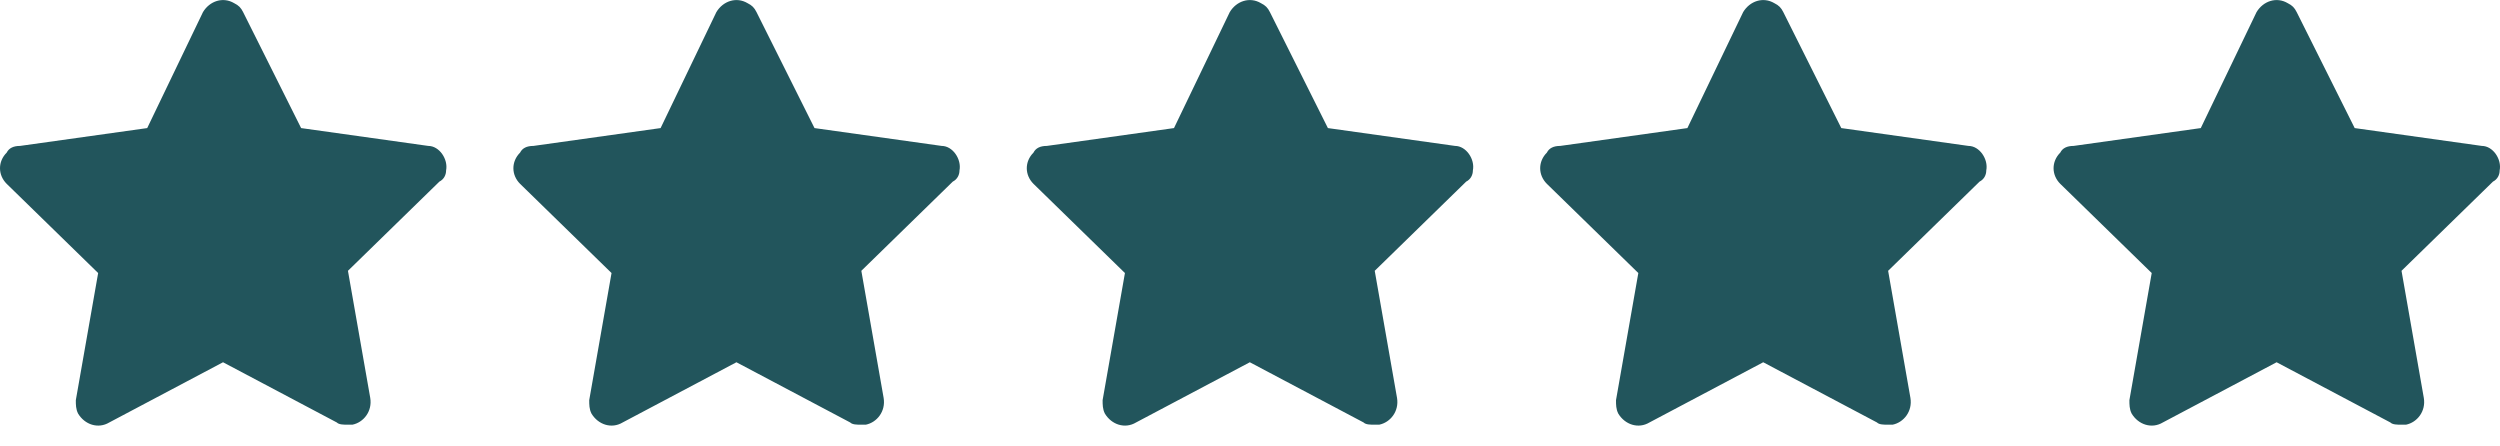
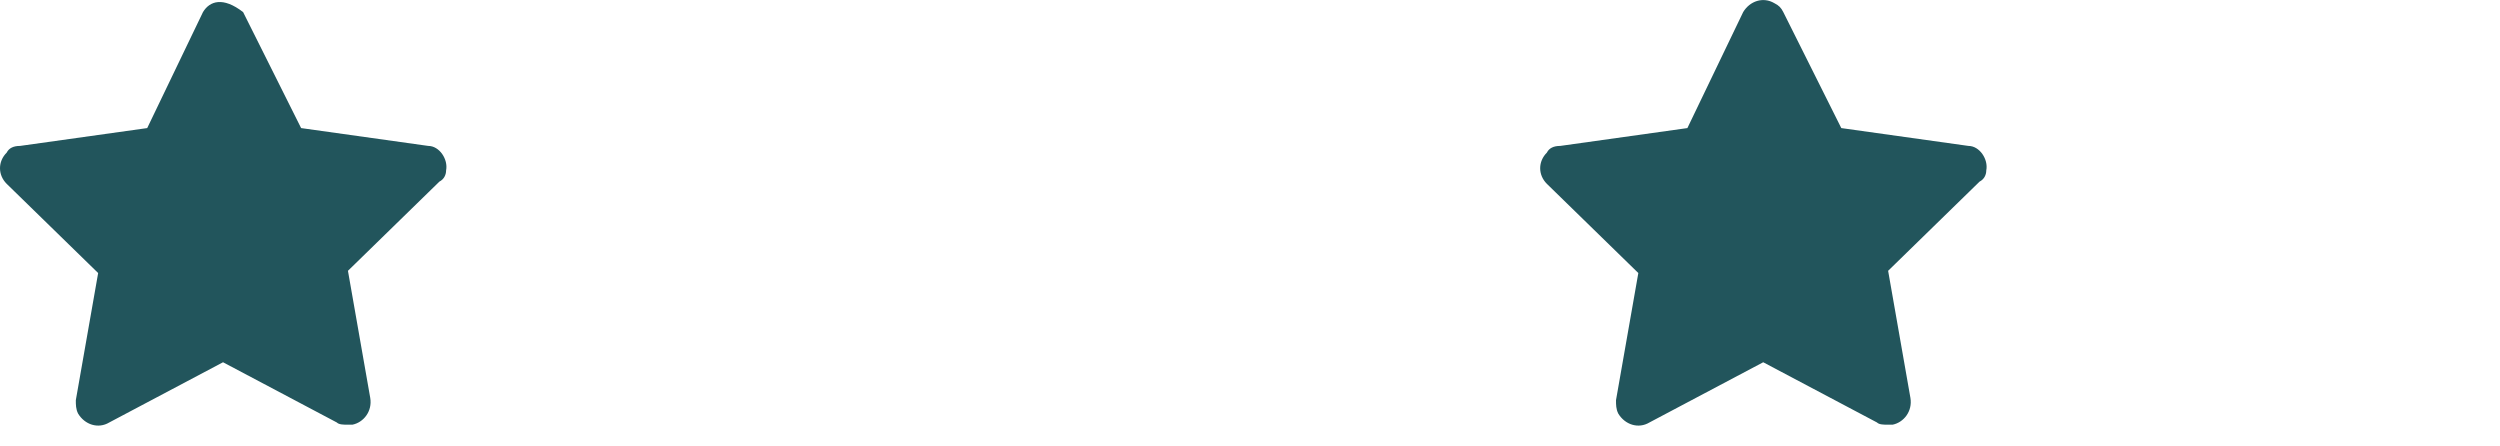
<svg xmlns="http://www.w3.org/2000/svg" width="112" height="20" viewBox="0 0 112 20" fill="none">
-   <path d="M65.985 7.636C66.085 7.137 65.685 6.537 65.185 6.537L59.49 5.738L56.892 0.543C56.792 0.343 56.692 0.243 56.492 0.143C55.992 -0.156 55.393 0.043 55.093 0.543L52.595 5.738L46.899 6.537C46.599 6.537 46.4 6.637 46.3 6.837C45.9 7.237 45.9 7.836 46.3 8.236L50.397 12.232L49.397 17.927C49.397 18.127 49.397 18.327 49.497 18.526C49.797 19.026 50.397 19.226 50.896 18.926L55.992 16.229L61.088 18.926C61.188 19.026 61.388 19.026 61.588 19.026C61.688 19.026 61.688 19.026 61.788 19.026C62.287 18.926 62.687 18.427 62.587 17.827L61.588 12.132L65.685 8.136C65.885 8.036 65.985 7.836 65.985 7.636Z" fill="#22555C" />
  <path d="M88.985 7.636C89.085 7.137 88.685 6.537 88.185 6.537L82.49 5.738L79.892 0.543C79.792 0.343 79.692 0.243 79.492 0.143C78.992 -0.156 78.393 0.043 78.093 0.543L75.595 5.738L69.899 6.537C69.6 6.537 69.4 6.637 69.3 6.837C68.9 7.237 68.9 7.836 69.3 8.236L73.397 12.232L72.397 17.927C72.397 18.127 72.397 18.327 72.497 18.526C72.797 19.026 73.397 19.226 73.896 18.926L78.992 16.229L84.088 18.926C84.188 19.026 84.388 19.026 84.588 19.026C84.688 19.026 84.688 19.026 84.788 19.026C85.287 18.926 85.687 18.427 85.587 17.827L84.588 12.132L88.685 8.136C88.885 8.036 88.985 7.836 88.985 7.636Z" fill="#22555C" />
-   <path d="M111.985 7.636C112.085 7.137 111.685 6.537 111.185 6.537L105.49 5.738L102.892 0.543C102.792 0.343 102.692 0.243 102.492 0.143C101.992 -0.156 101.393 0.043 101.093 0.543L98.595 5.738L92.899 6.537C92.6 6.537 92.4 6.637 92.3 6.837C91.9 7.237 91.9 7.836 92.3 8.236L96.397 12.232L95.397 17.927C95.397 18.127 95.397 18.327 95.497 18.526C95.797 19.026 96.397 19.226 96.896 18.926L101.992 16.229L107.088 18.926C107.188 19.026 107.388 19.026 107.588 19.026C107.688 19.026 107.688 19.026 107.788 19.026C108.287 18.926 108.687 18.427 108.587 17.827L107.588 12.132L111.685 8.136C111.885 8.036 111.985 7.836 111.985 7.636Z" fill="#22555C" />
-   <path d="M19.985 7.636C20.084 7.137 19.685 6.537 19.185 6.537L13.49 5.738L10.892 0.543C10.792 0.343 10.692 0.243 10.492 0.143C9.992 -0.156 9.393 0.043 9.093 0.543L6.595 5.738L0.899 6.537C0.6 6.537 0.4 6.637 0.3 6.837C-0.1 7.237 -0.1 7.836 0.3 8.236L4.397 12.232L3.397 17.927C3.397 18.127 3.397 18.327 3.497 18.526C3.797 19.026 4.397 19.226 4.896 18.926L9.992 16.229L15.088 18.926C15.188 19.026 15.388 19.026 15.588 19.026C15.688 19.026 15.688 19.026 15.788 19.026C16.287 18.926 16.687 18.427 16.587 17.827L15.588 12.132L19.685 8.136C19.885 8.036 19.985 7.836 19.985 7.636Z" fill="#22555C" />
-   <path d="M42.985 7.636C43.084 7.137 42.685 6.537 42.185 6.537L36.49 5.738L33.892 0.543C33.792 0.343 33.692 0.243 33.492 0.143C32.992 -0.156 32.393 0.043 32.093 0.543L29.595 5.738L23.899 6.537C23.599 6.537 23.4 6.637 23.3 6.837C22.9 7.237 22.9 7.836 23.3 8.236L27.397 12.232L26.397 17.927C26.397 18.127 26.397 18.327 26.497 18.526C26.797 19.026 27.397 19.226 27.896 18.926L32.992 16.229L38.088 18.926C38.188 19.026 38.388 19.026 38.588 19.026C38.688 19.026 38.688 19.026 38.788 19.026C39.287 18.926 39.687 18.427 39.587 17.827L38.588 12.132L42.685 8.136C42.885 8.036 42.985 7.836 42.985 7.636Z" fill="#22555C" />
+   <path d="M19.985 7.636C20.084 7.137 19.685 6.537 19.185 6.537L13.49 5.738L10.892 0.543C9.992 -0.156 9.393 0.043 9.093 0.543L6.595 5.738L0.899 6.537C0.6 6.537 0.4 6.637 0.3 6.837C-0.1 7.237 -0.1 7.836 0.3 8.236L4.397 12.232L3.397 17.927C3.397 18.127 3.397 18.327 3.497 18.526C3.797 19.026 4.397 19.226 4.896 18.926L9.992 16.229L15.088 18.926C15.188 19.026 15.388 19.026 15.588 19.026C15.688 19.026 15.688 19.026 15.788 19.026C16.287 18.926 16.687 18.427 16.587 17.827L15.588 12.132L19.685 8.136C19.885 8.036 19.985 7.836 19.985 7.636Z" fill="#22555C" />
</svg>